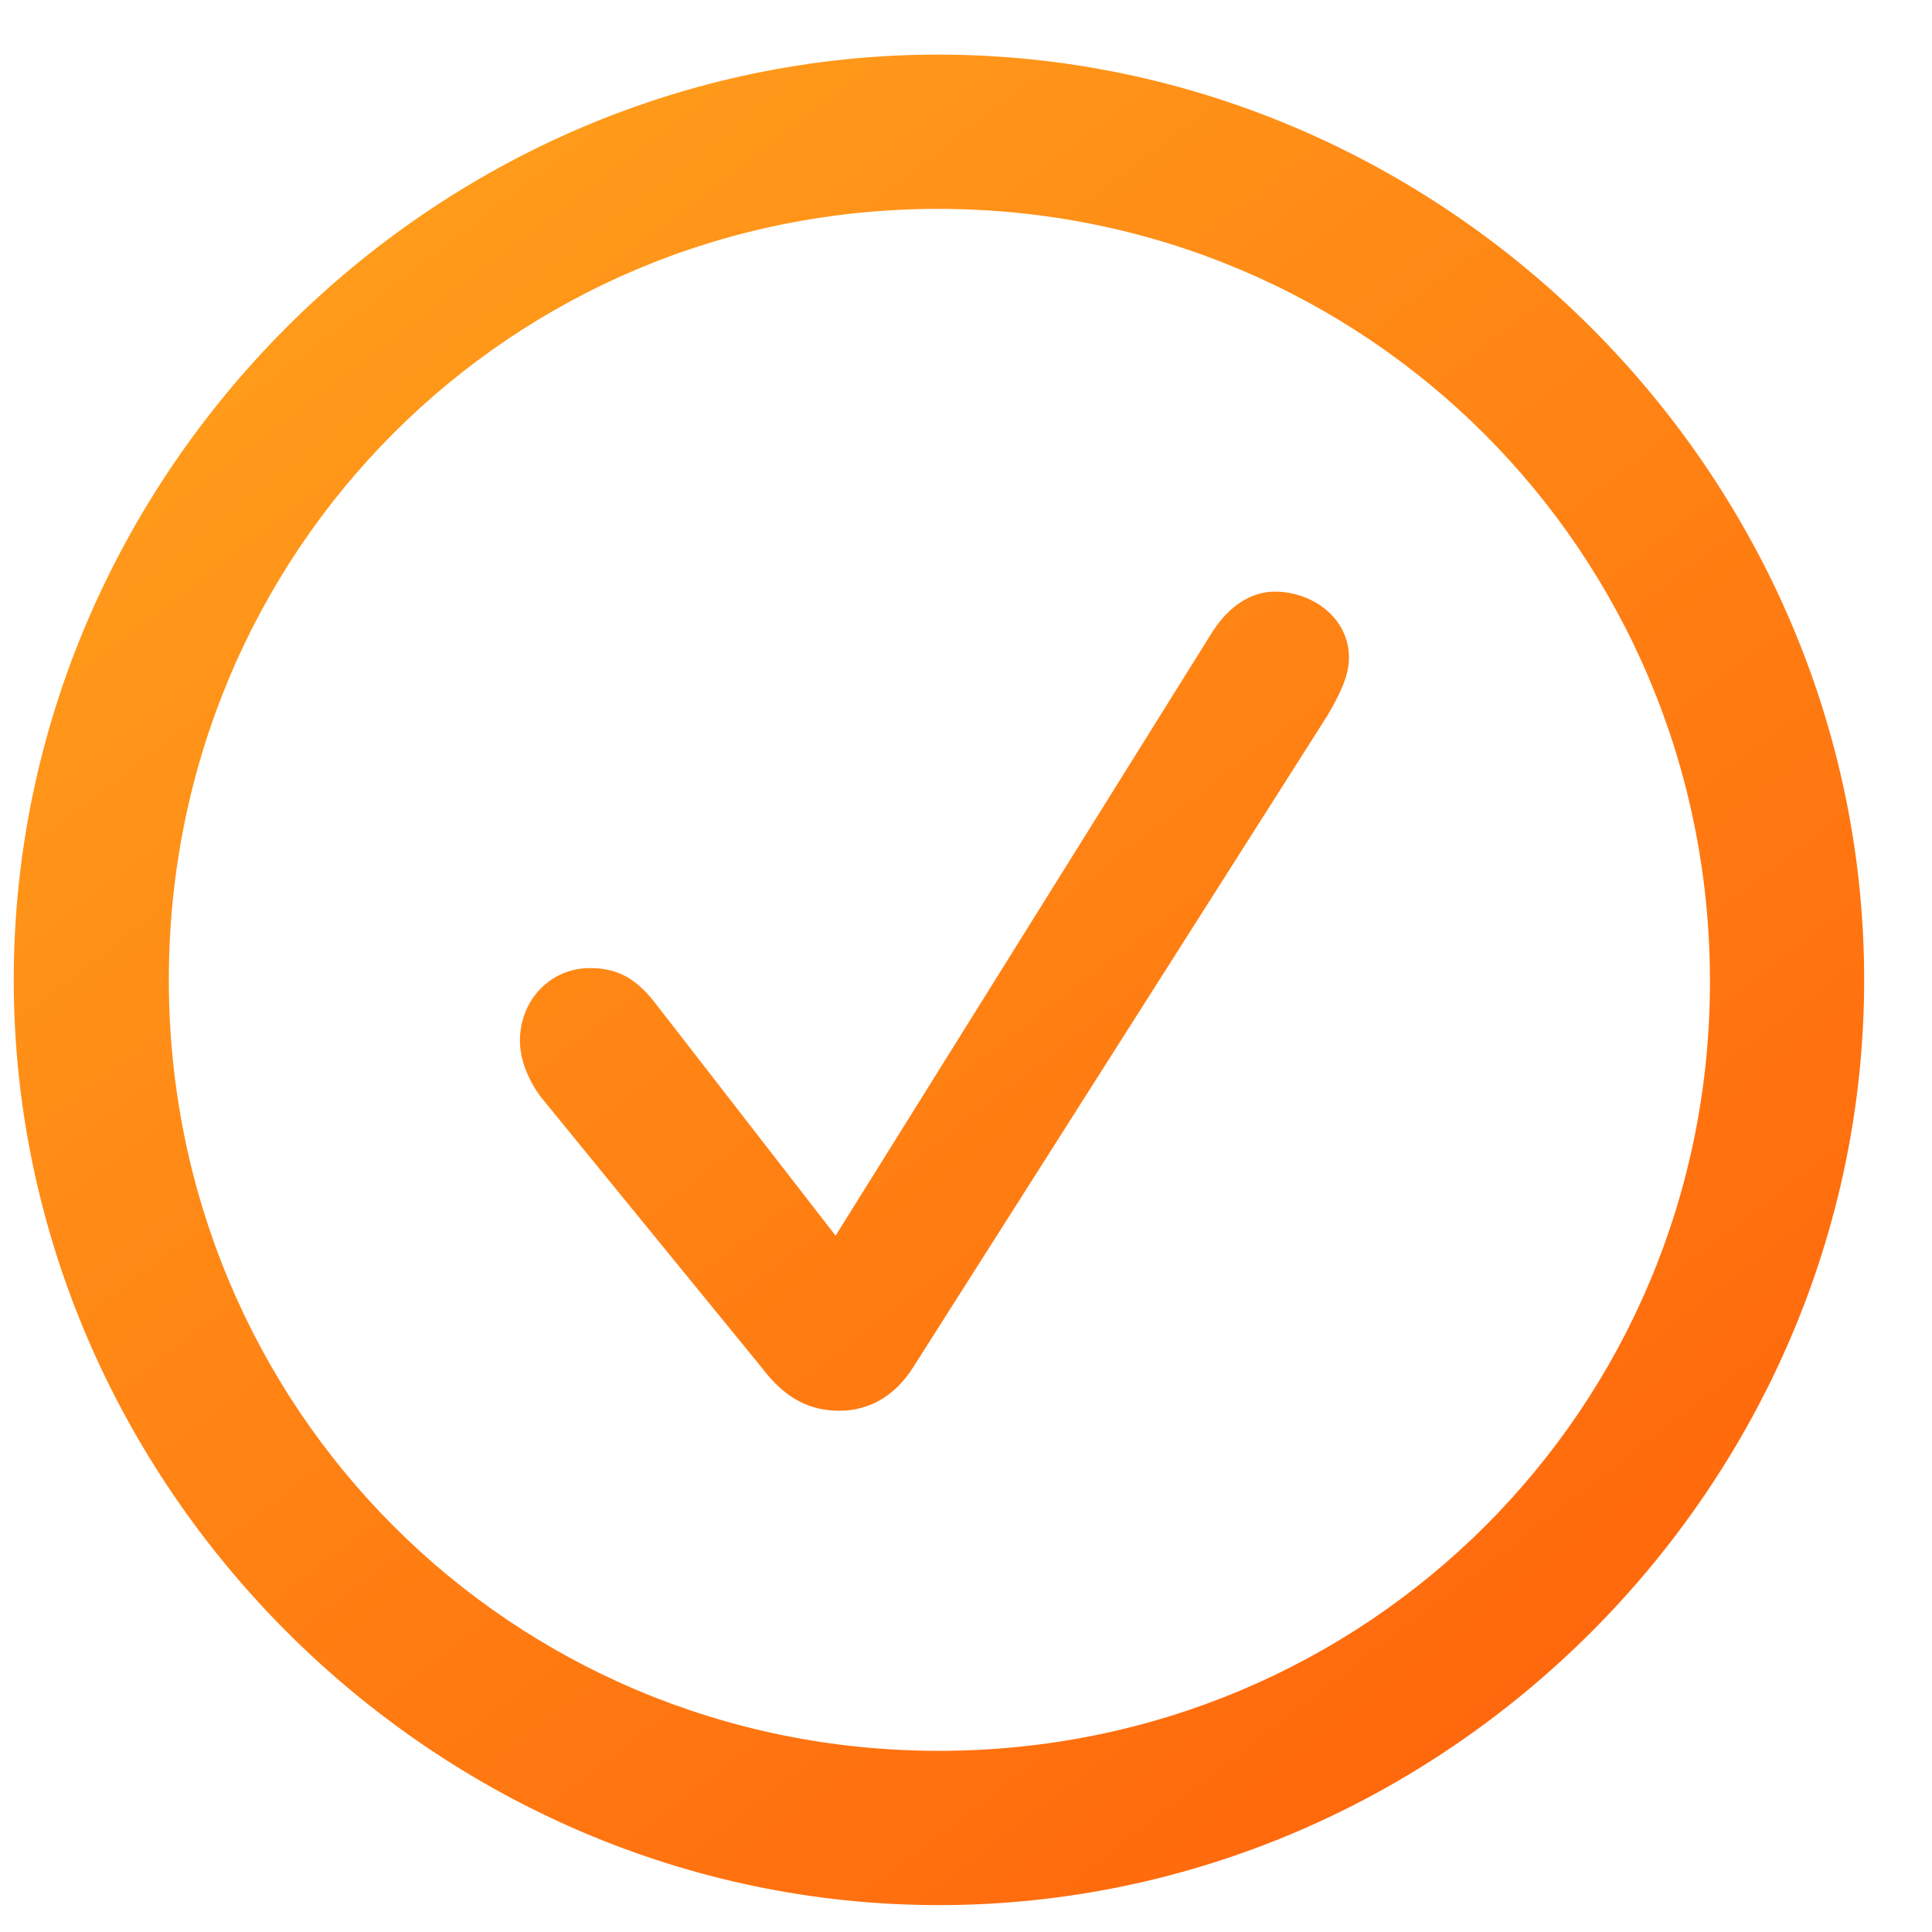
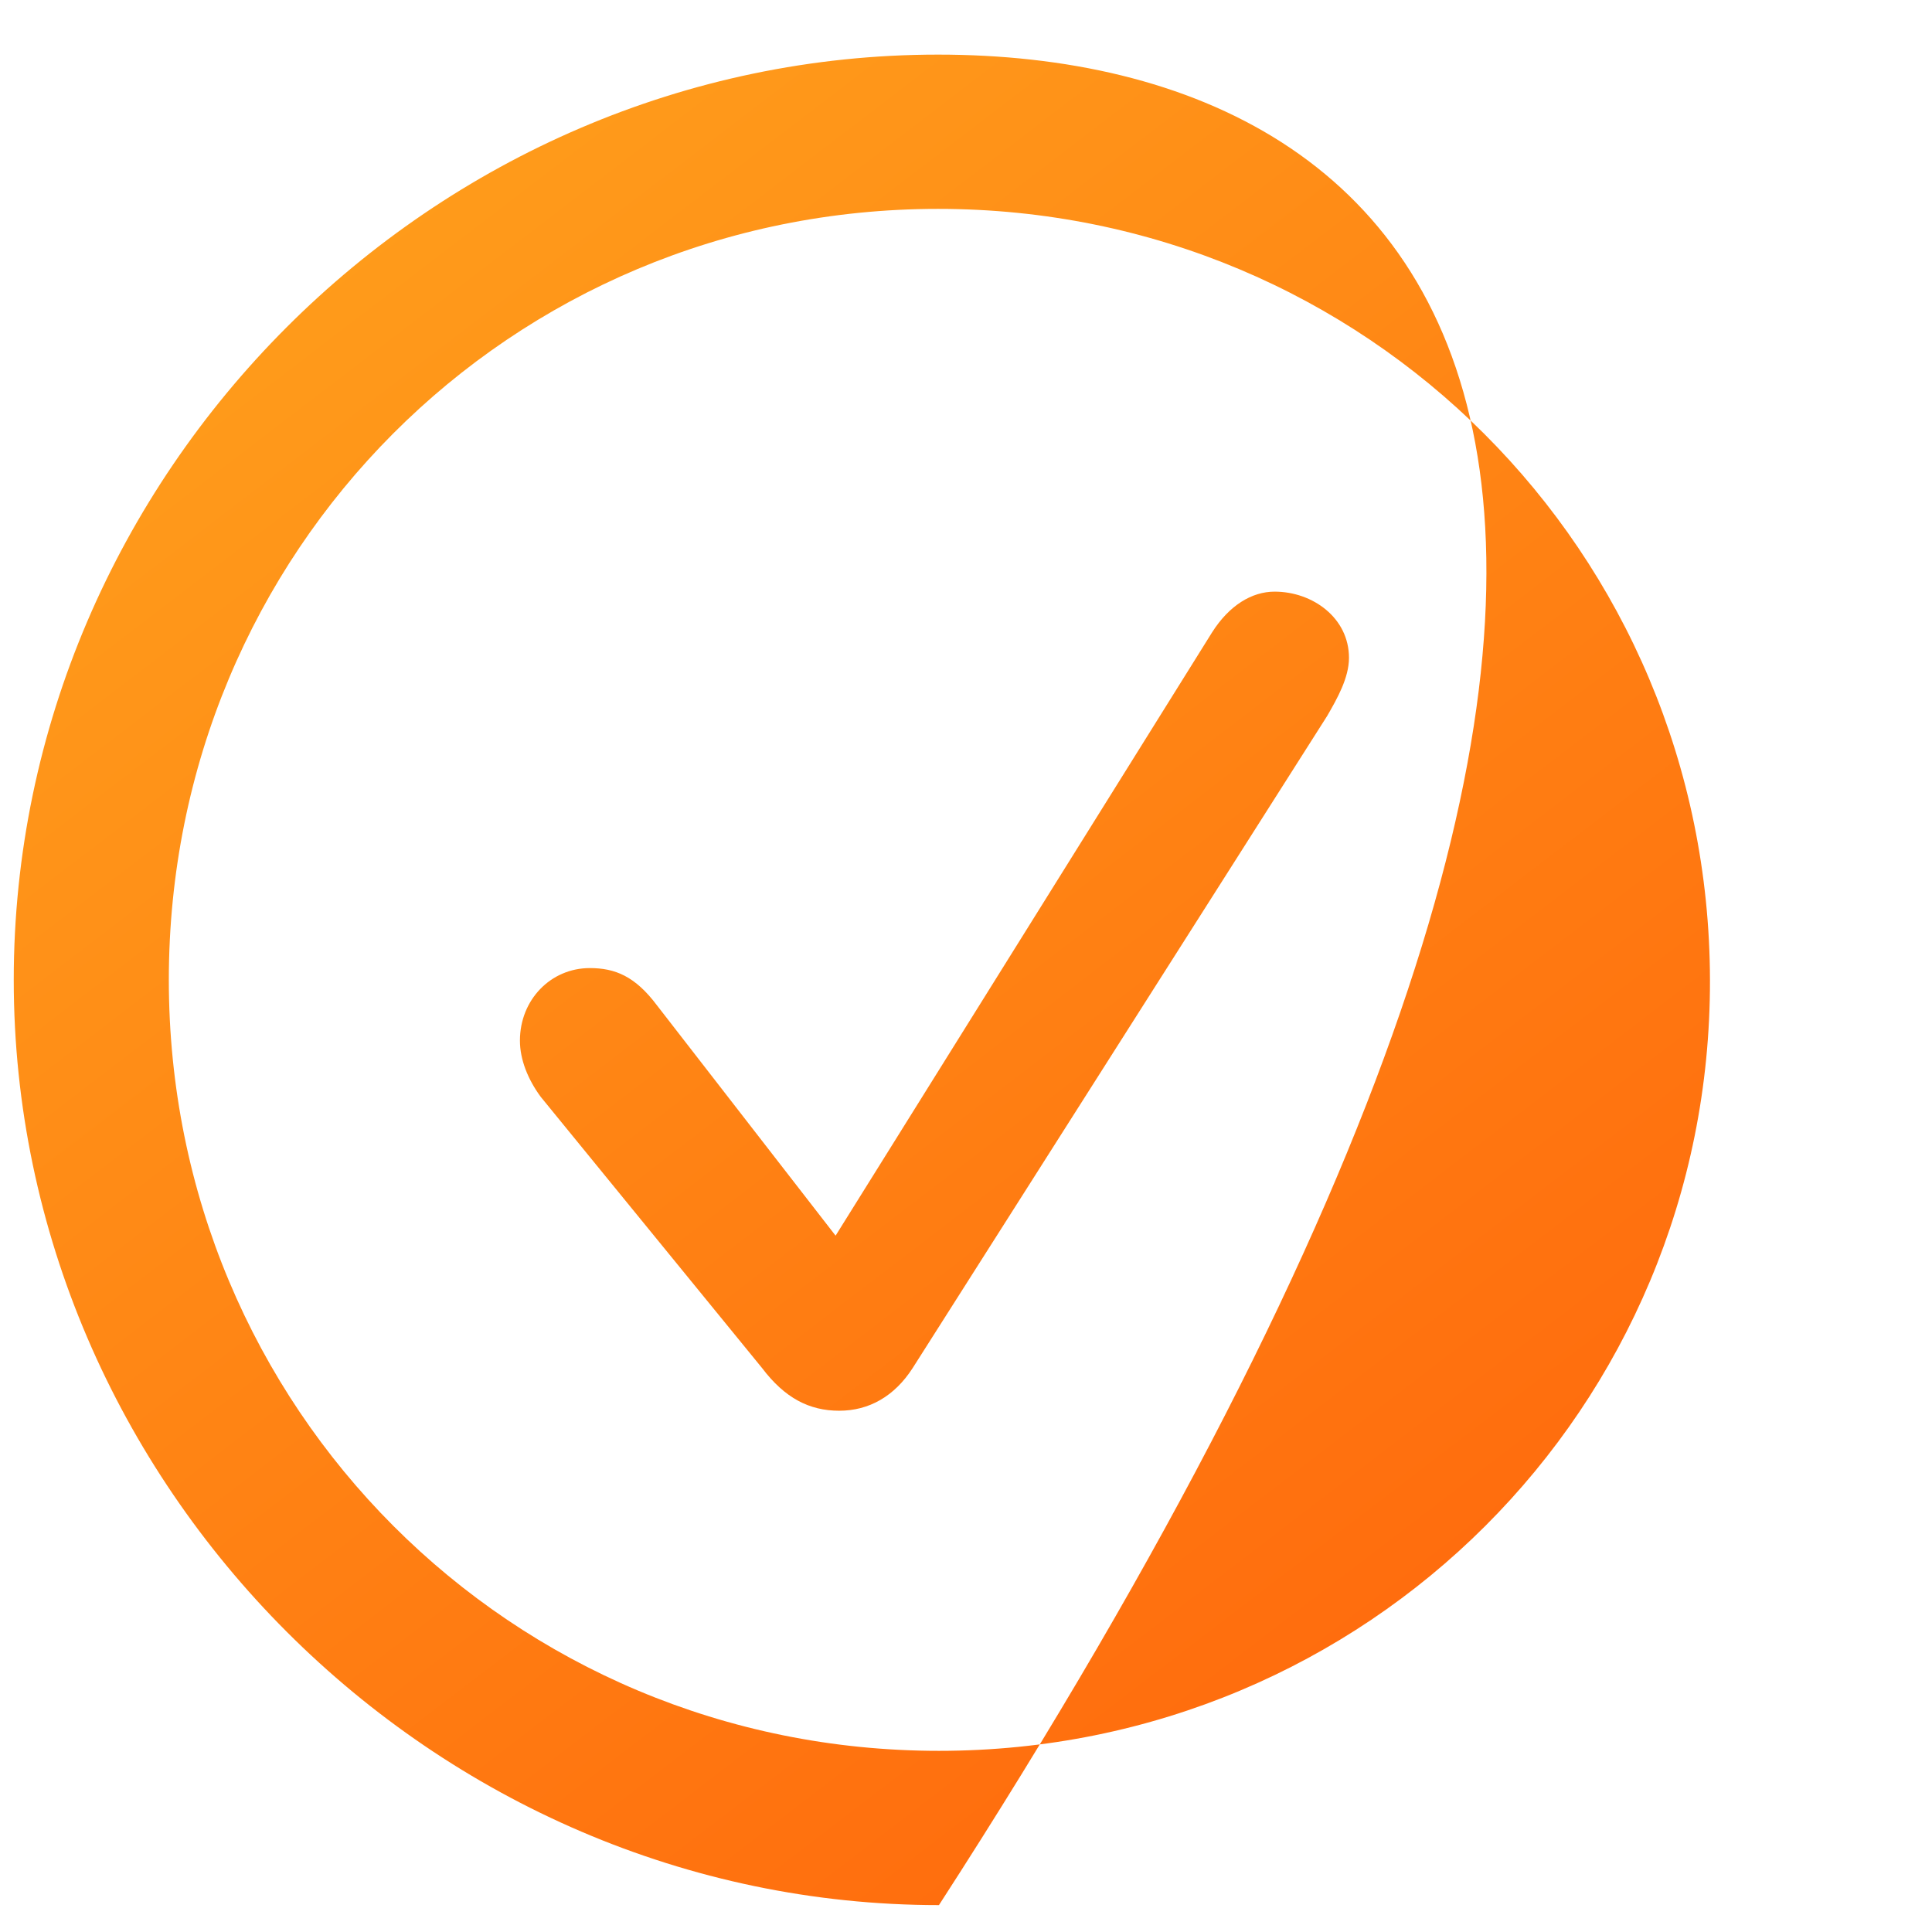
<svg xmlns="http://www.w3.org/2000/svg" width="26" height="26" viewBox="0 0 26 26" fill="none">
-   <path d="M12.636 25.638C19.448 25.638 25.087 19.986 25.087 13.187C25.087 6.375 19.436 0.735 12.624 0.735C5.825 0.735 0.185 6.375 0.185 13.187C0.185 19.986 5.837 25.638 12.636 25.638ZM12.636 23.562C6.875 23.562 2.272 18.948 2.272 13.187C2.272 7.425 6.862 2.811 12.624 2.811C18.386 2.811 23 7.425 23.012 13.187C23.024 18.948 18.398 23.562 12.636 23.562ZM11.293 18.985C11.696 18.985 12.038 18.79 12.282 18.411L17.861 9.634C17.995 9.402 18.154 9.122 18.154 8.853C18.154 8.316 17.666 7.962 17.153 7.962C16.848 7.962 16.543 8.145 16.311 8.511L11.245 16.629L8.84 13.528C8.547 13.138 8.278 13.028 7.937 13.028C7.412 13.028 6.997 13.455 6.997 14.004C6.997 14.261 7.106 14.529 7.277 14.761L10.256 18.411C10.561 18.814 10.891 18.985 11.293 18.985Z" fill="url(#paint0_linear_1223_5048)" />
+   <path d="M12.636 25.638C25.087 6.375 19.436 0.735 12.624 0.735C5.825 0.735 0.185 6.375 0.185 13.187C0.185 19.986 5.837 25.638 12.636 25.638ZM12.636 23.562C6.875 23.562 2.272 18.948 2.272 13.187C2.272 7.425 6.862 2.811 12.624 2.811C18.386 2.811 23 7.425 23.012 13.187C23.024 18.948 18.398 23.562 12.636 23.562ZM11.293 18.985C11.696 18.985 12.038 18.79 12.282 18.411L17.861 9.634C17.995 9.402 18.154 9.122 18.154 8.853C18.154 8.316 17.666 7.962 17.153 7.962C16.848 7.962 16.543 8.145 16.311 8.511L11.245 16.629L8.84 13.528C8.547 13.138 8.278 13.028 7.937 13.028C7.412 13.028 6.997 13.455 6.997 14.004C6.997 14.261 7.106 14.529 7.277 14.761L10.256 18.411C10.561 18.814 10.891 18.985 11.293 18.985Z" fill="url(#paint0_linear_1223_5048)" />
  <defs>
    <linearGradient id="paint0_linear_1223_5048" x1="36.04" y1="30.177" x2="8.815" y2="-5.409" gradientUnits="userSpaceOnUse">
      <stop offset="0.073" stop-color="#FF5106" />
      <stop offset="1" stop-color="#FFA41D" />
    </linearGradient>
  </defs>
</svg>